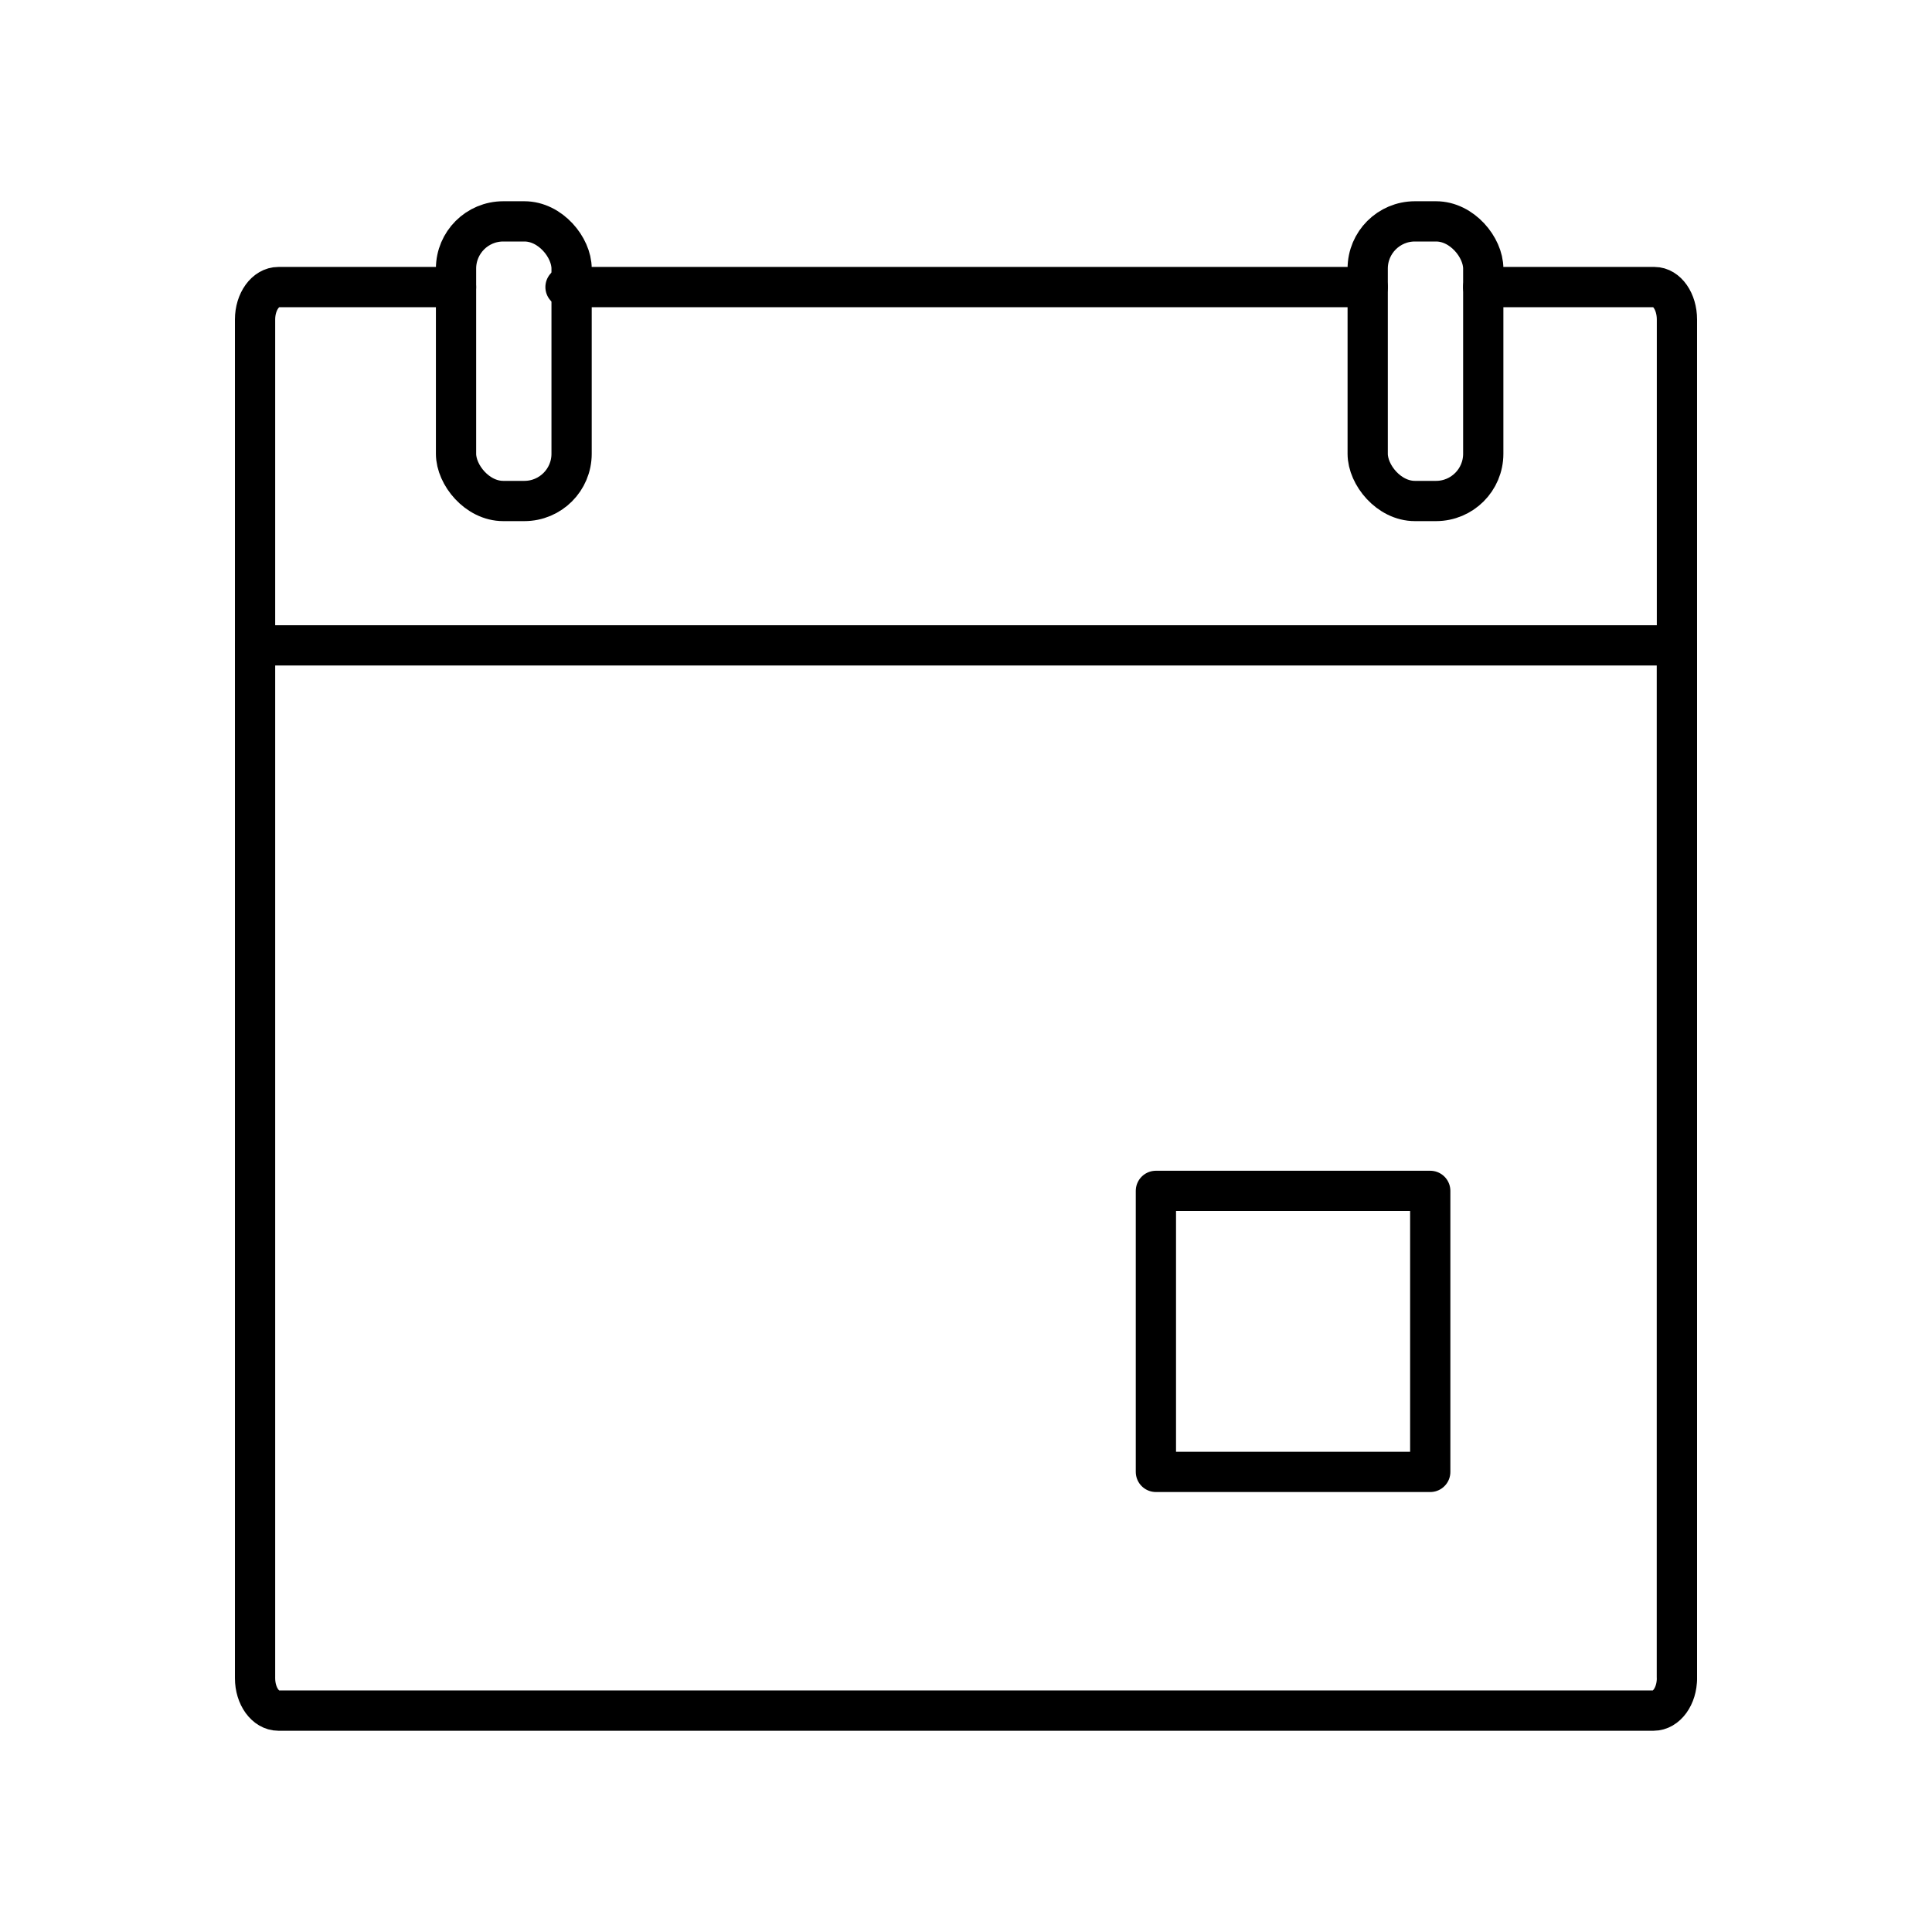
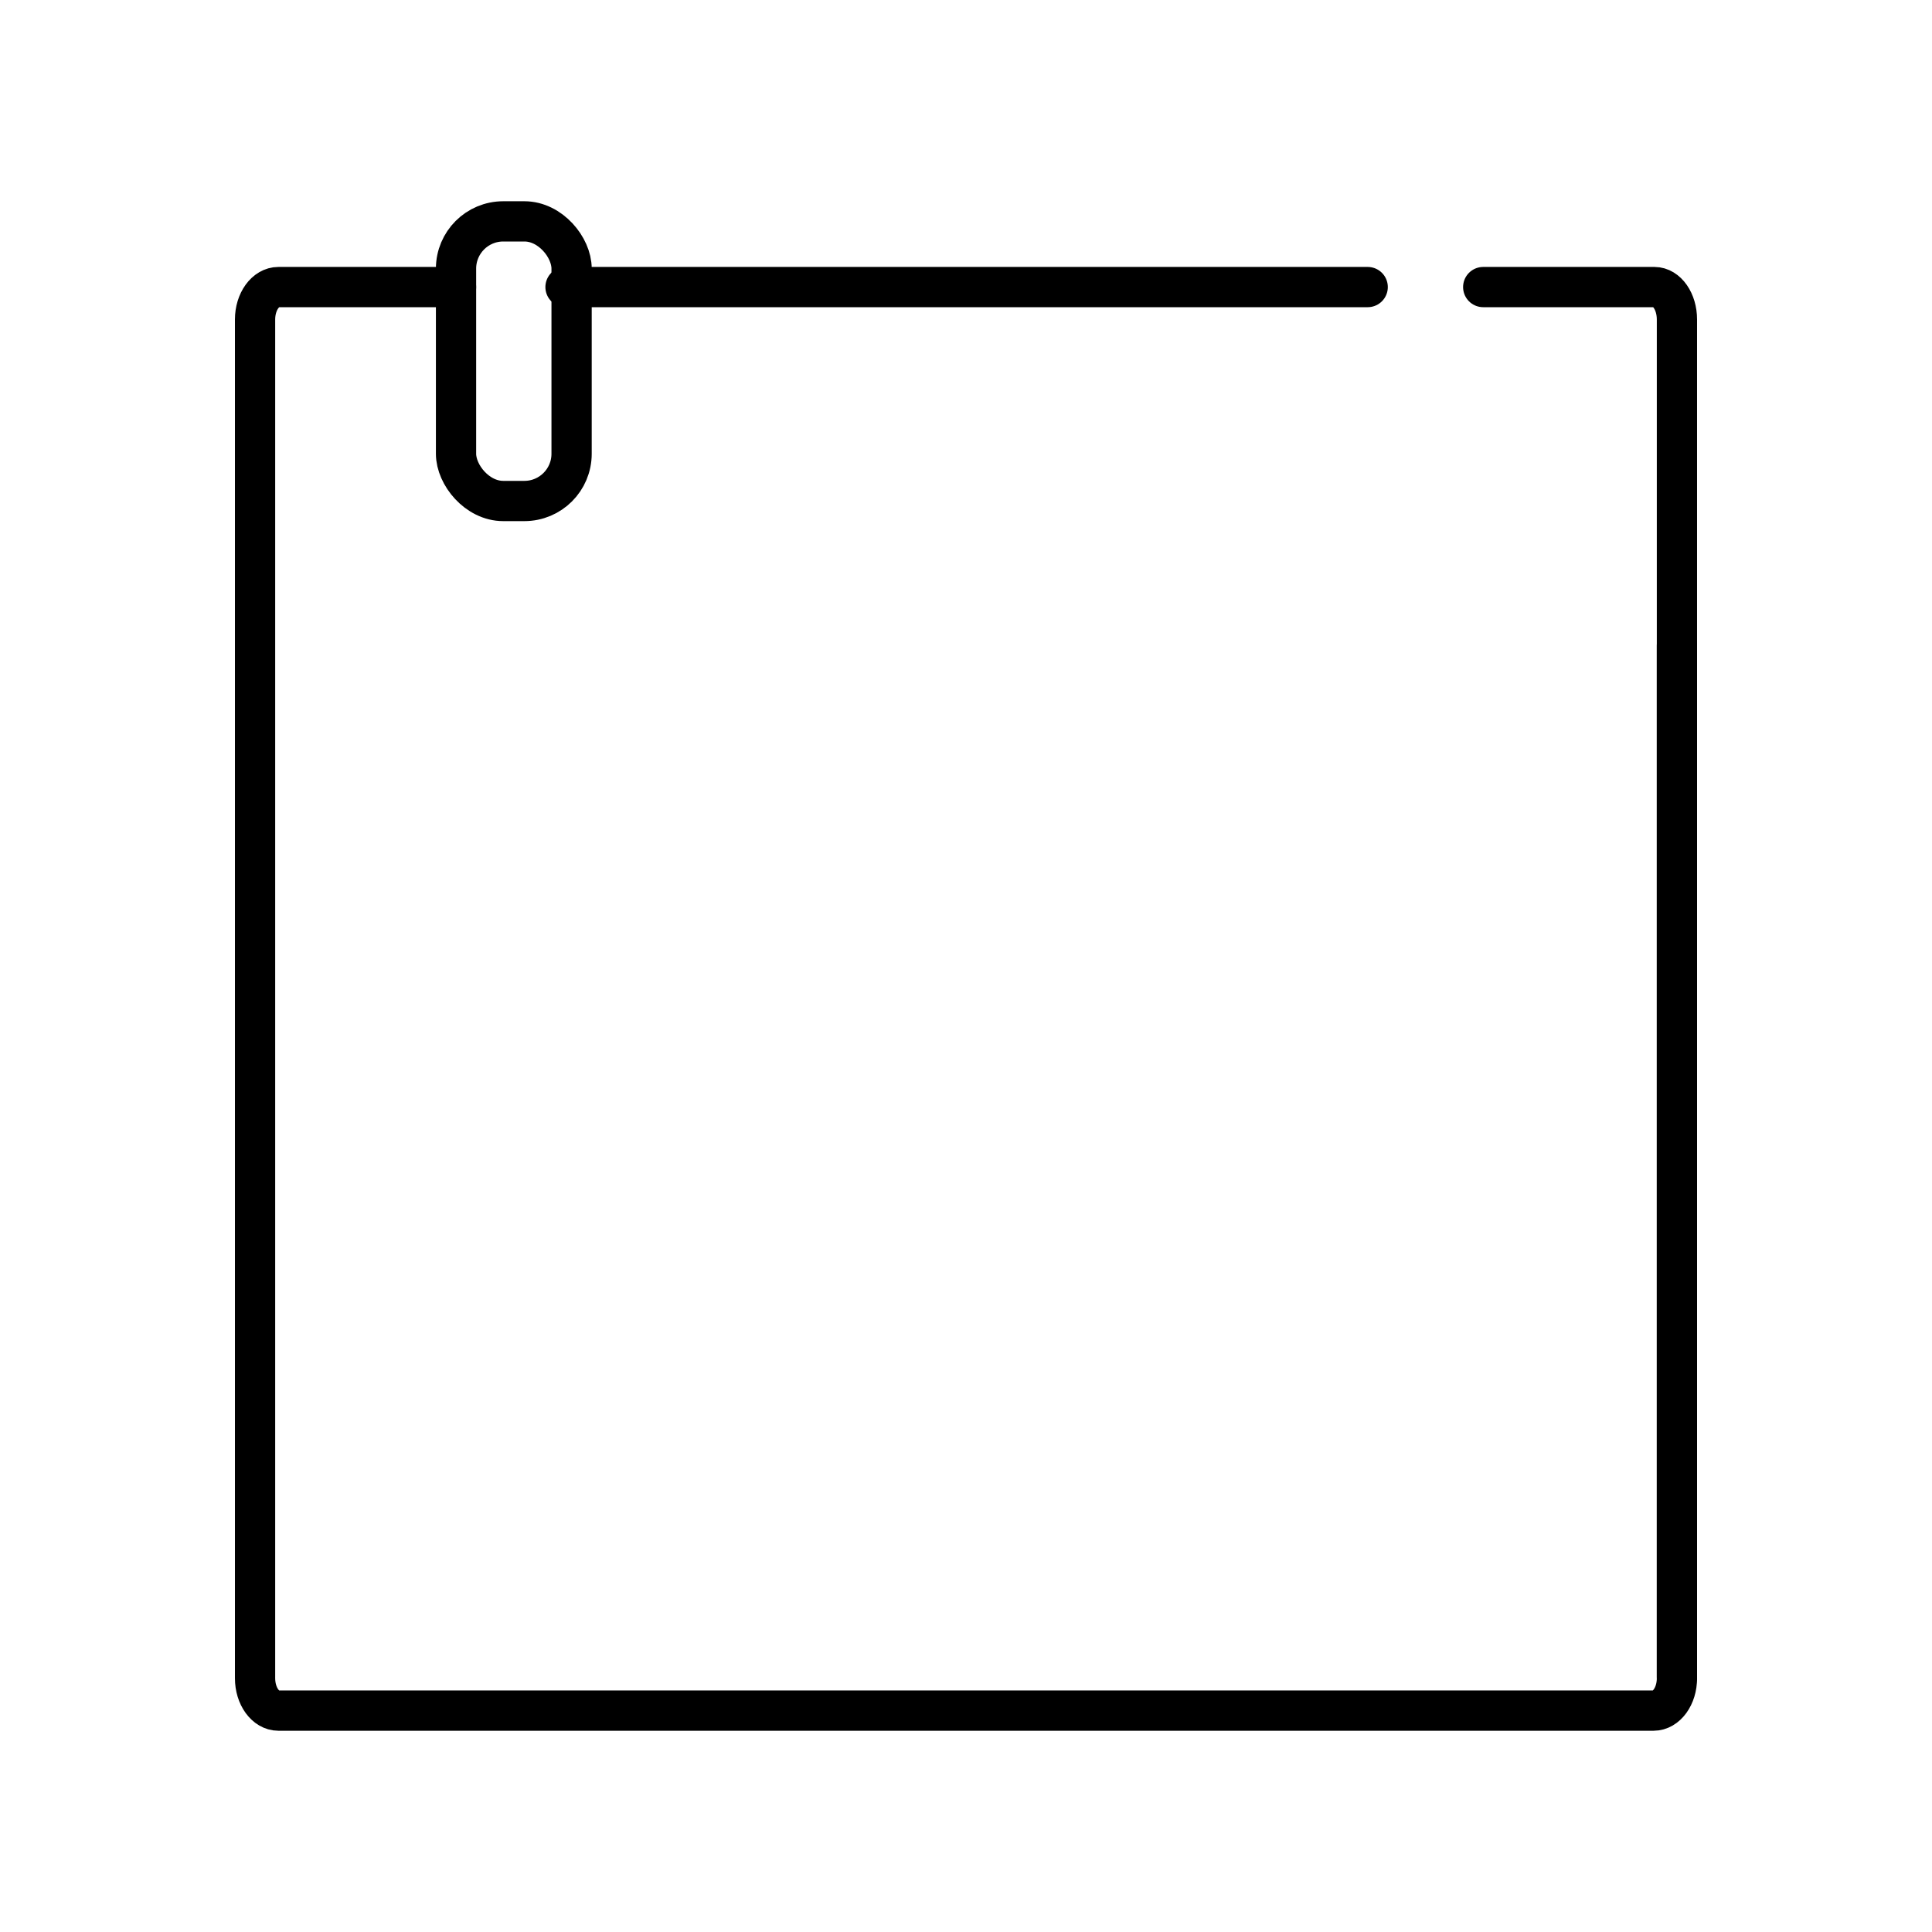
<svg xmlns="http://www.w3.org/2000/svg" width="800" height="800" viewBox="0 0 48 48">
-   <path fill="none" stroke="currentColor" stroke-linecap="round" stroke-linejoin="round" d="M28.718 29.587h6.816v6.982h-6.816z" />
-   <rect width="2.871" height="6.947" x="33.98" y="5.5" fill="none" stroke="currentColor" stroke-linecap="round" stroke-linejoin="round" rx="1.173" ry="1.173" />
  <rect width="2.871" height="6.947" x="11.33" y="5.5" fill="none" stroke="currentColor" stroke-linecap="round" stroke-linejoin="round" rx="1.173" ry="1.173" />
  <path fill="none" stroke="currentColor" stroke-linecap="round" stroke-linejoin="round" d="M14.05 7.132h19.93m7.683 8.902v25.662c0 .444-.26.804-.581.804H6.917c-.32 0-.58-.36-.58-.804M11.33 7.132H6.918c-.32 0-.581.36-.581.805v33.736" />
-   <path fill="none" stroke="currentColor" stroke-linecap="round" stroke-linejoin="round" d="M36.85 7.132h4.253c.31 0 .56.36.56.805v33.736M6.337 16.034h35.326" />
+   <path fill="none" stroke="currentColor" stroke-linecap="round" stroke-linejoin="round" d="M36.85 7.132h4.253c.31 0 .56.36.56.805v33.736M6.337 16.034" />
</svg>